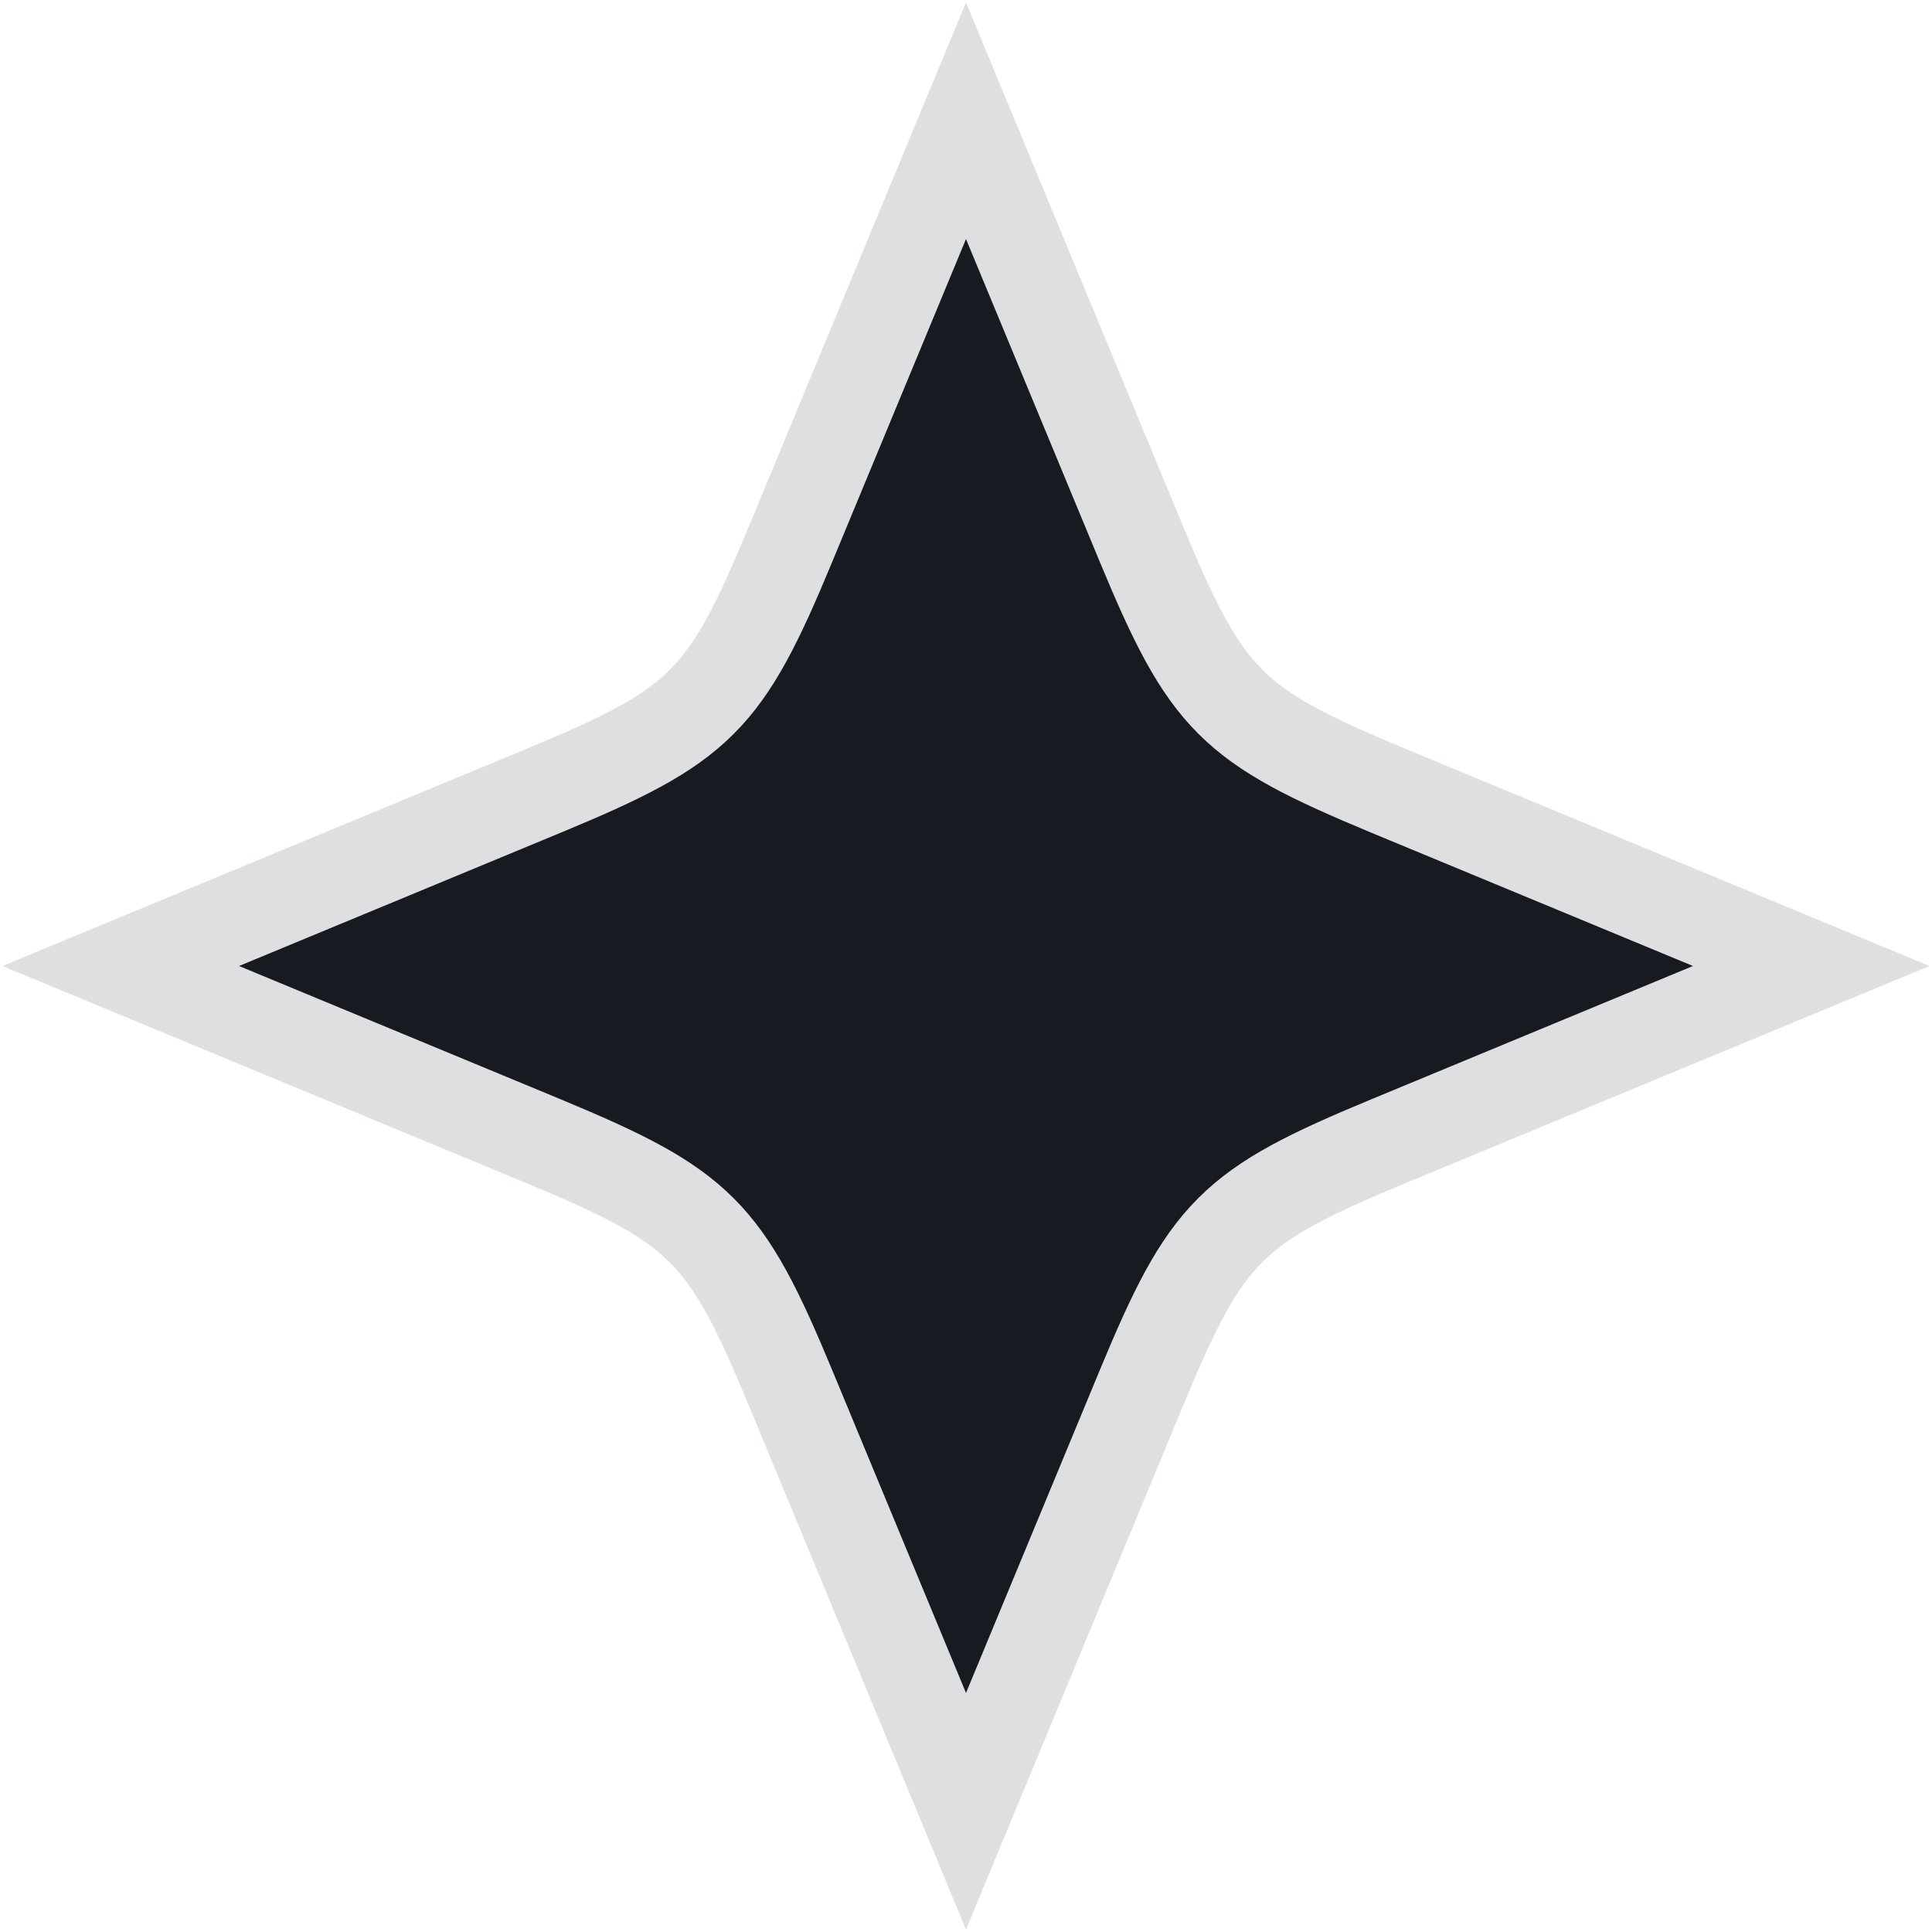
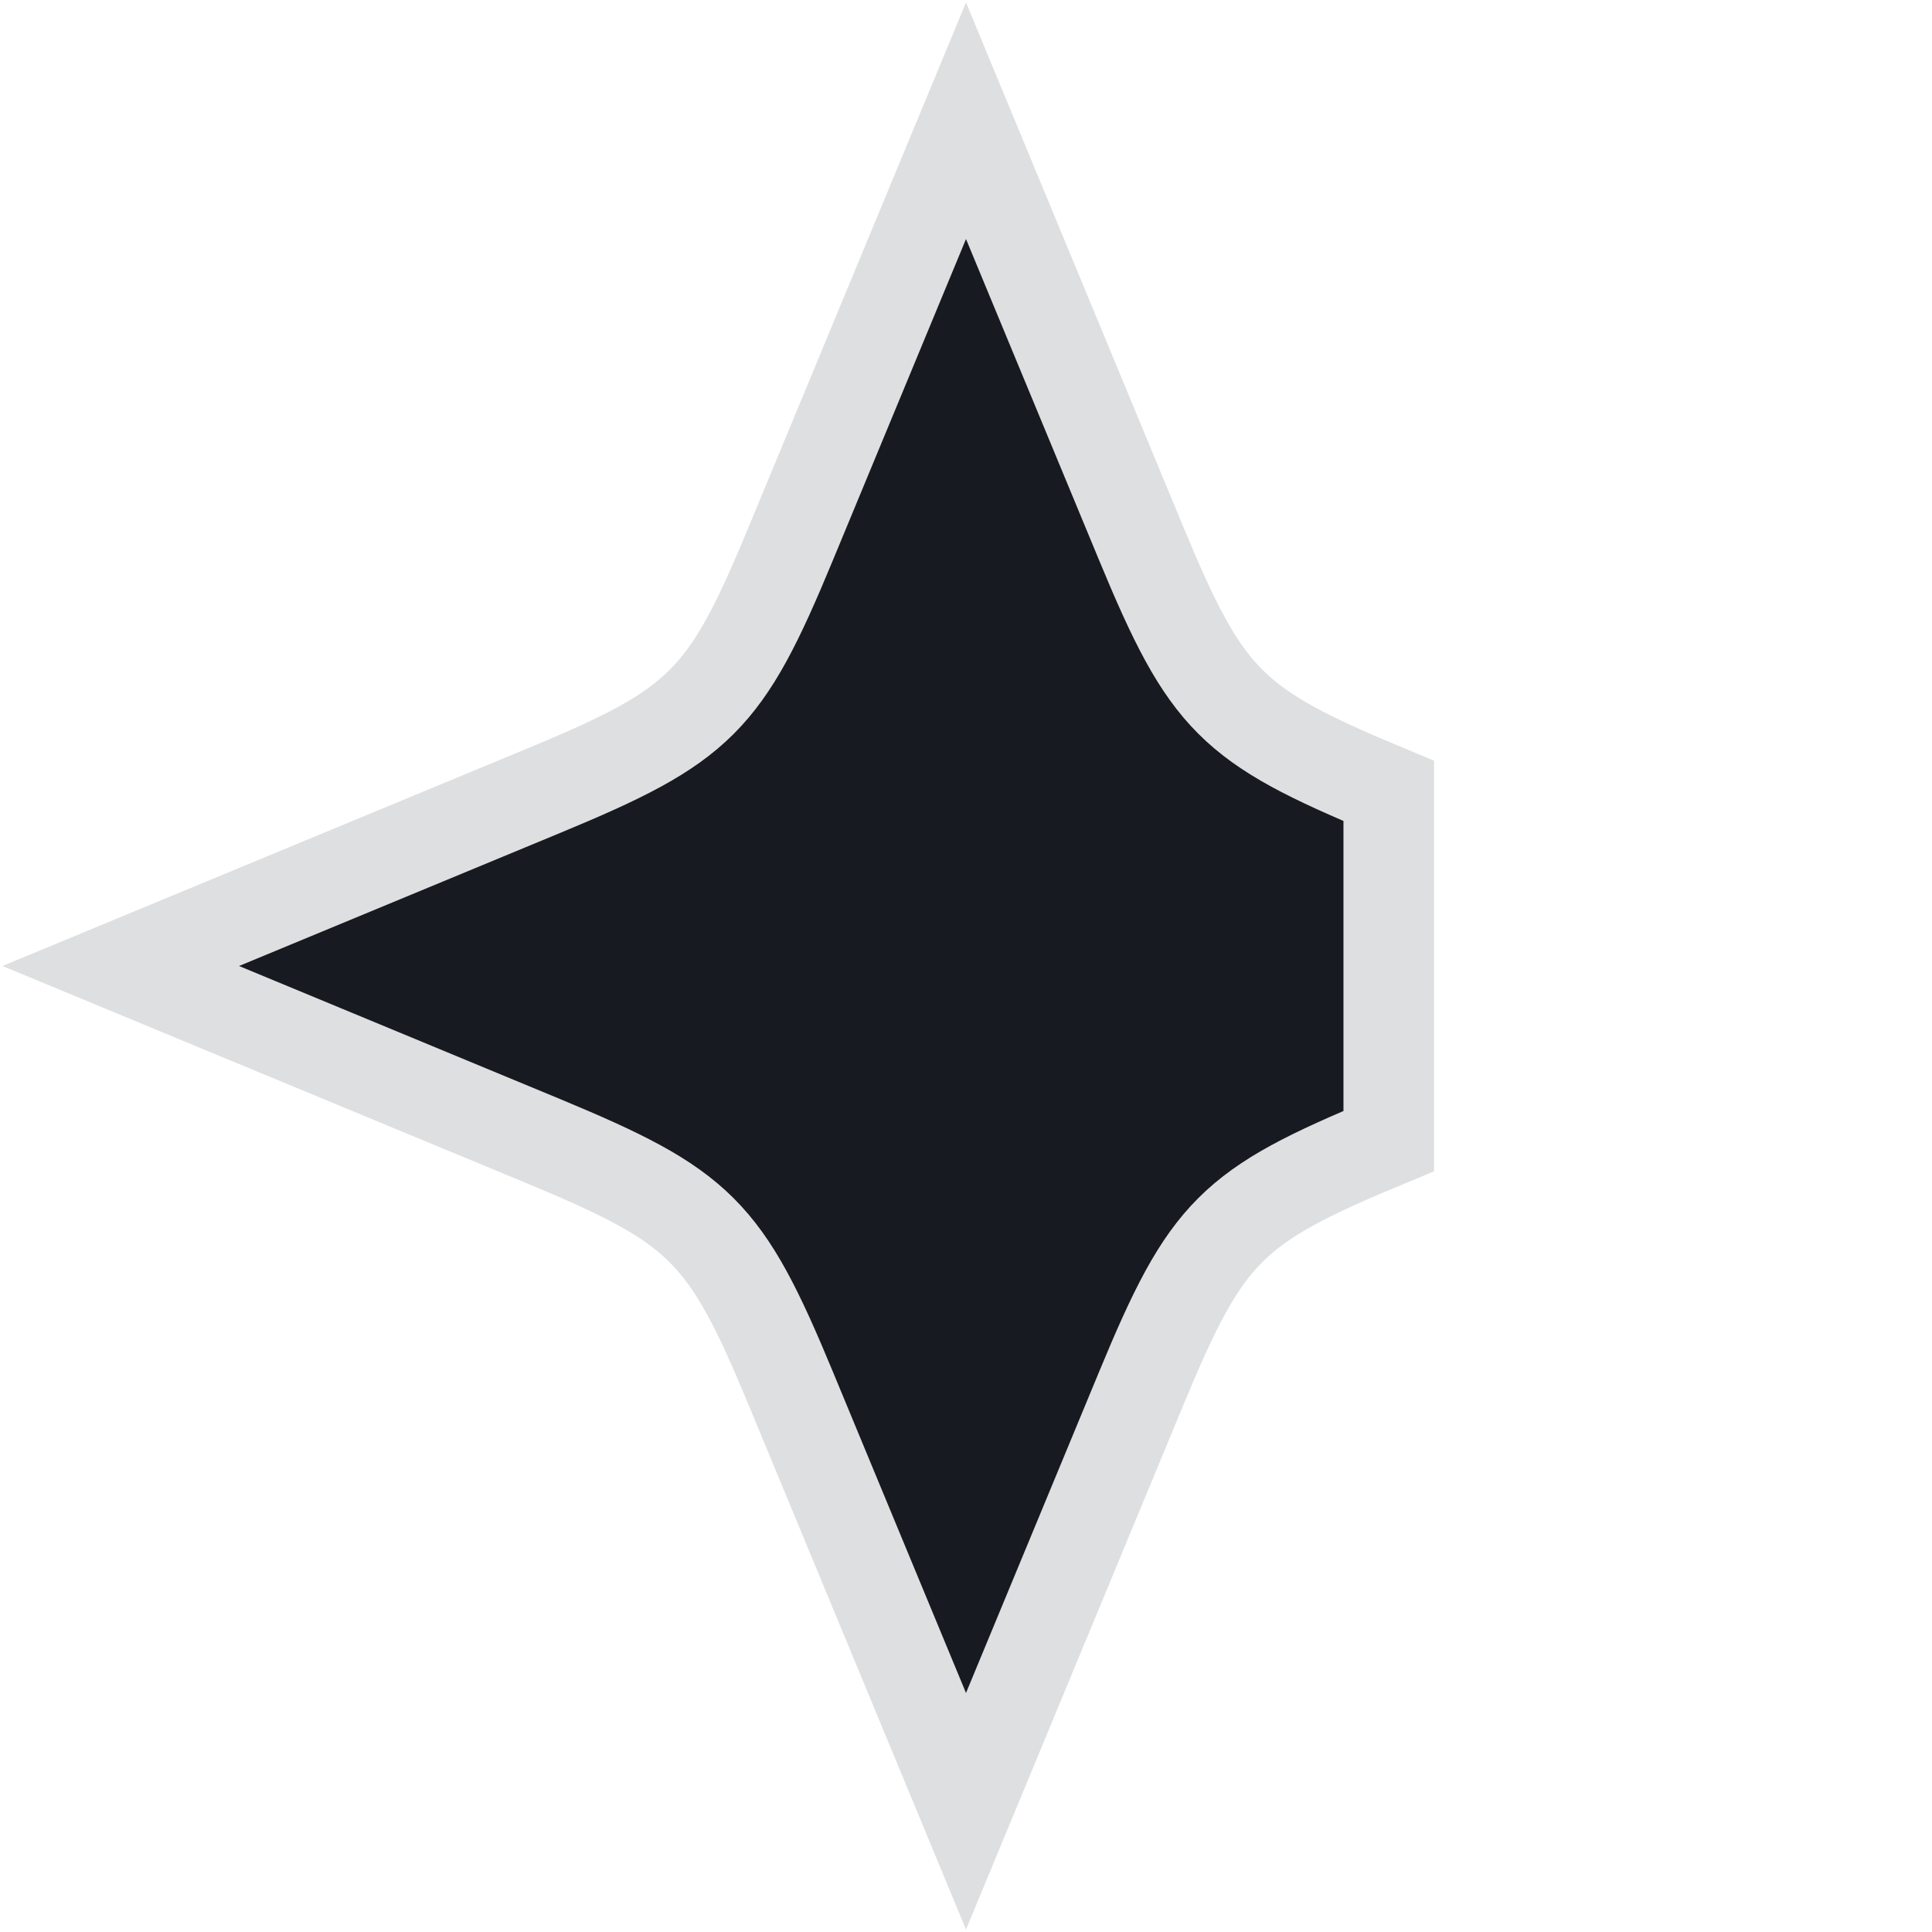
<svg xmlns="http://www.w3.org/2000/svg" width="32" height="32" viewBox="0 0 32 32" fill="none">
-   <path d="M13.1 8.998C12.015 11.62 11.607 12.019 8.998 13.1L2 16L8.998 18.9C11.607 19.985 12.015 20.384 13.1 23.002L16 30L18.9 23.002C19.985 20.38 20.393 19.981 23.002 18.9L30 16L23.002 13.1C20.393 12.015 19.985 11.616 18.9 8.998L16 2L13.1 8.998Z" fill="#171A21" stroke="#DEDFE0" stroke-width="1.5" stroke-miterlimit="10" />
+   <path d="M13.1 8.998C12.015 11.62 11.607 12.019 8.998 13.1L2 16L8.998 18.9C11.607 19.985 12.015 20.384 13.1 23.002L16 30L18.9 23.002C19.985 20.38 20.393 19.981 23.002 18.9L23.002 13.1C20.393 12.015 19.985 11.616 18.9 8.998L16 2L13.1 8.998Z" fill="#171A21" stroke="#DEDFE0" stroke-width="1.5" stroke-miterlimit="10" />
</svg>